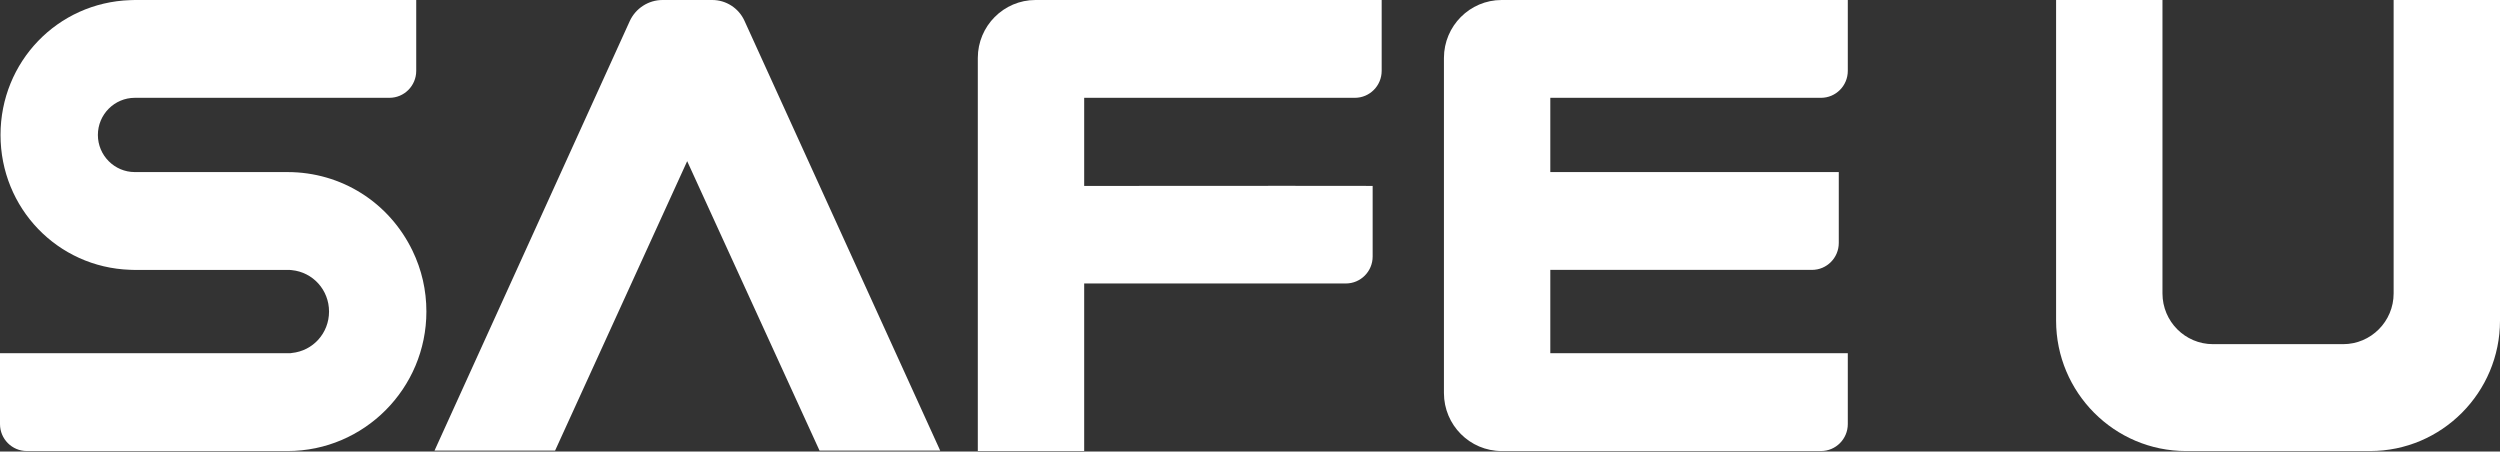
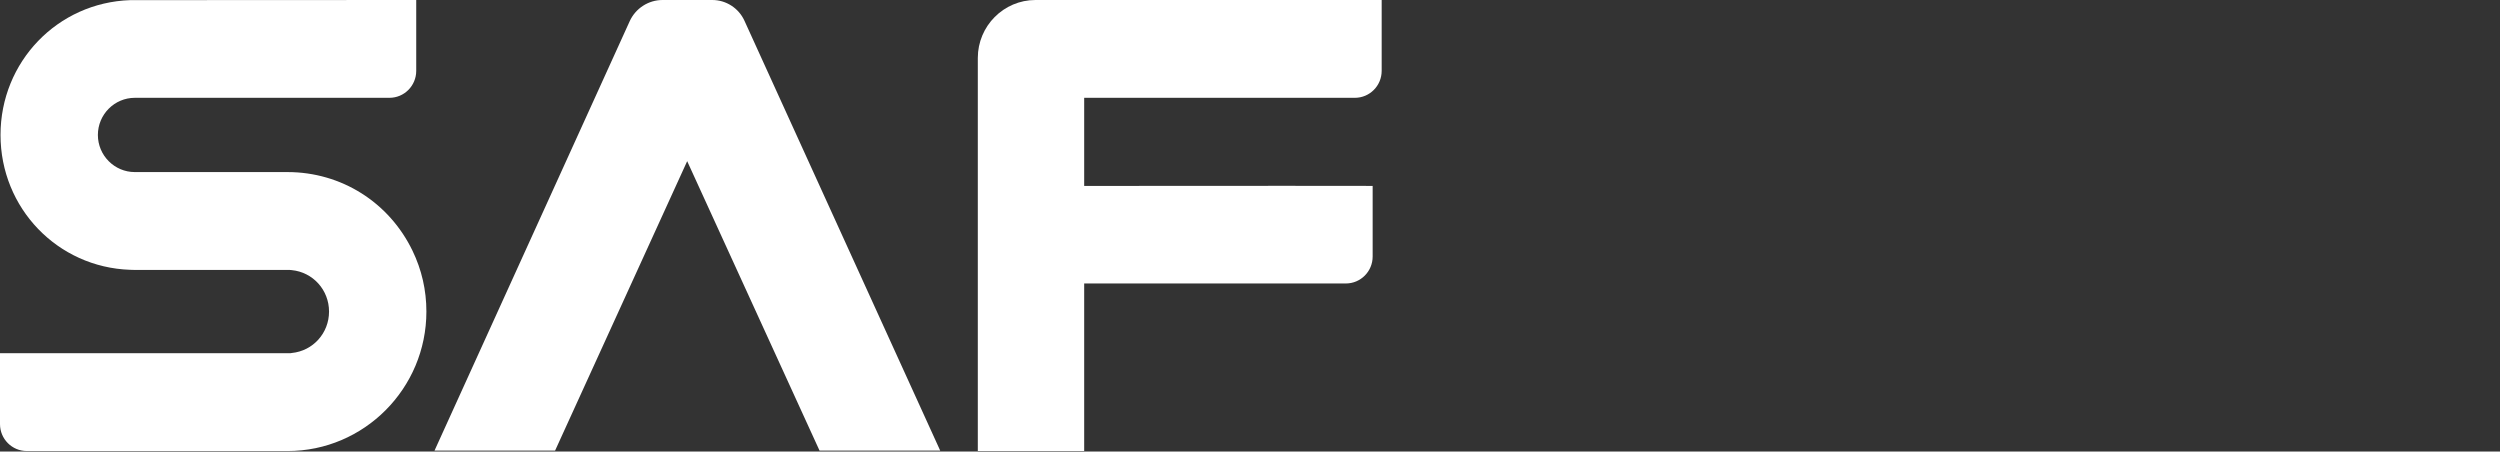
<svg xmlns="http://www.w3.org/2000/svg" width="2342" height="423" viewBox="0 0 2342 423" fill="none">
  <rect x="0" y="0" width="2342" height="423" fill="#333333" stroke="none" />
-   <path d="M25.118 422.522C11.246 422.522 0 411.224 0 397.287L0 330.89L271.971 330.89L273.364 330.678C293.295 328.684 308.242 312.013 308.242 291.862C308.242 271.712 293.21 254.998 273.28 253.046L271.38 252.877L126.317 252.877C124.797 252.877 123.362 252.834 121.884 252.749C53.817 250.416 0.487 194.928 0.487 126.417C0.487 57.906 53.859 2.418 121.968 0.127C123.362 0.042 124.797 0 126.317 0L389.92 0V66.396C389.92 80.333 378.675 91.631 364.803 91.631L126.317 91.631C107.232 91.631 91.693 107.242 91.693 126.417C91.693 145.592 107.232 161.203 126.317 161.203L269.395 161.203C319.643 161.203 364.486 189.456 386.443 234.89C395.057 252.707 399.448 271.882 399.448 291.862C399.448 363.895 341.093 422.522 269.395 422.522L25.118 422.522Z" fill="white" />
+   <path d="M25.118 422.522C11.246 422.522 0 411.224 0 397.287L0 330.89L271.971 330.89L273.364 330.678C293.295 328.684 308.242 312.013 308.242 291.862C308.242 271.712 293.21 254.998 273.28 253.046L271.38 252.877L126.317 252.877C124.797 252.877 123.362 252.834 121.884 252.749C53.817 250.416 0.487 194.928 0.487 126.417C0.487 57.906 53.859 2.418 121.968 0.127L389.92 0V66.396C389.92 80.333 378.675 91.631 364.803 91.631L126.317 91.631C107.232 91.631 91.693 107.242 91.693 126.417C91.693 145.592 107.232 161.203 126.317 161.203L269.395 161.203C319.643 161.203 364.486 189.456 386.443 234.89C395.057 252.707 399.448 271.882 399.448 291.862C399.448 363.895 341.093 422.522 269.395 422.522L25.118 422.522Z" fill="white" />
  <path d="M916.012 54.3L916.012 422.522H1015.66L1015.66 265.561L1260.78 265.561C1274.66 265.561 1285.9 254.263 1285.9 240.326L1285.9 174.157C1285.9 174.157 1145.58 173.951 1055.83 174.157C1040.04 174.194 1015.66 174.157 1015.66 174.157L1015.66 91.631L1269.23 91.631C1283.1 91.631 1294.35 80.333 1294.35 66.396V0L970.06 0C940.249 0 916.012 24.35 916.012 54.3Z" fill="white" />
-   <path d="M2047.76 422.522C1980.7 422.522 1926.15 367.713 1926.15 300.347V0L2025.8 0V274.894C2025.8 301.11 2047 322.406 2073.09 322.406L2195.06 322.406C2221.15 322.406 2242.35 301.11 2242.35 274.894V0L2342 0V300.347C2342 367.713 2287.44 422.522 2220.39 422.522L2047.76 422.522Z" fill="white" />
-   <path d="M1352.68 368.222C1352.68 398.171 1376.92 422.522 1406.73 422.522L1705.9 422.522C1719.77 422.522 1731.02 411.224 1731.02 397.287V330.89L1452.33 330.89V252.834L1697.45 252.834C1711.32 252.834 1722.57 241.536 1722.57 227.599V161.203L1452.33 161.203V91.631L1705.9 91.631C1719.77 91.631 1731.02 80.333 1731.02 66.396V0L1406.73 0C1376.92 0 1352.68 24.35 1352.68 54.3V91.631V161.203V368.222Z" fill="white" />
  <path d="M643.727 151.022L520.005 422.132H407.055L589.89 19.896C595.38 7.806 607.456 0 620.672 0L667.289 0C680.209 0 692.032 7.636 697.395 19.429L880.778 422.132H767.742L643.769 151.022H643.727Z" fill="white" />
</svg>